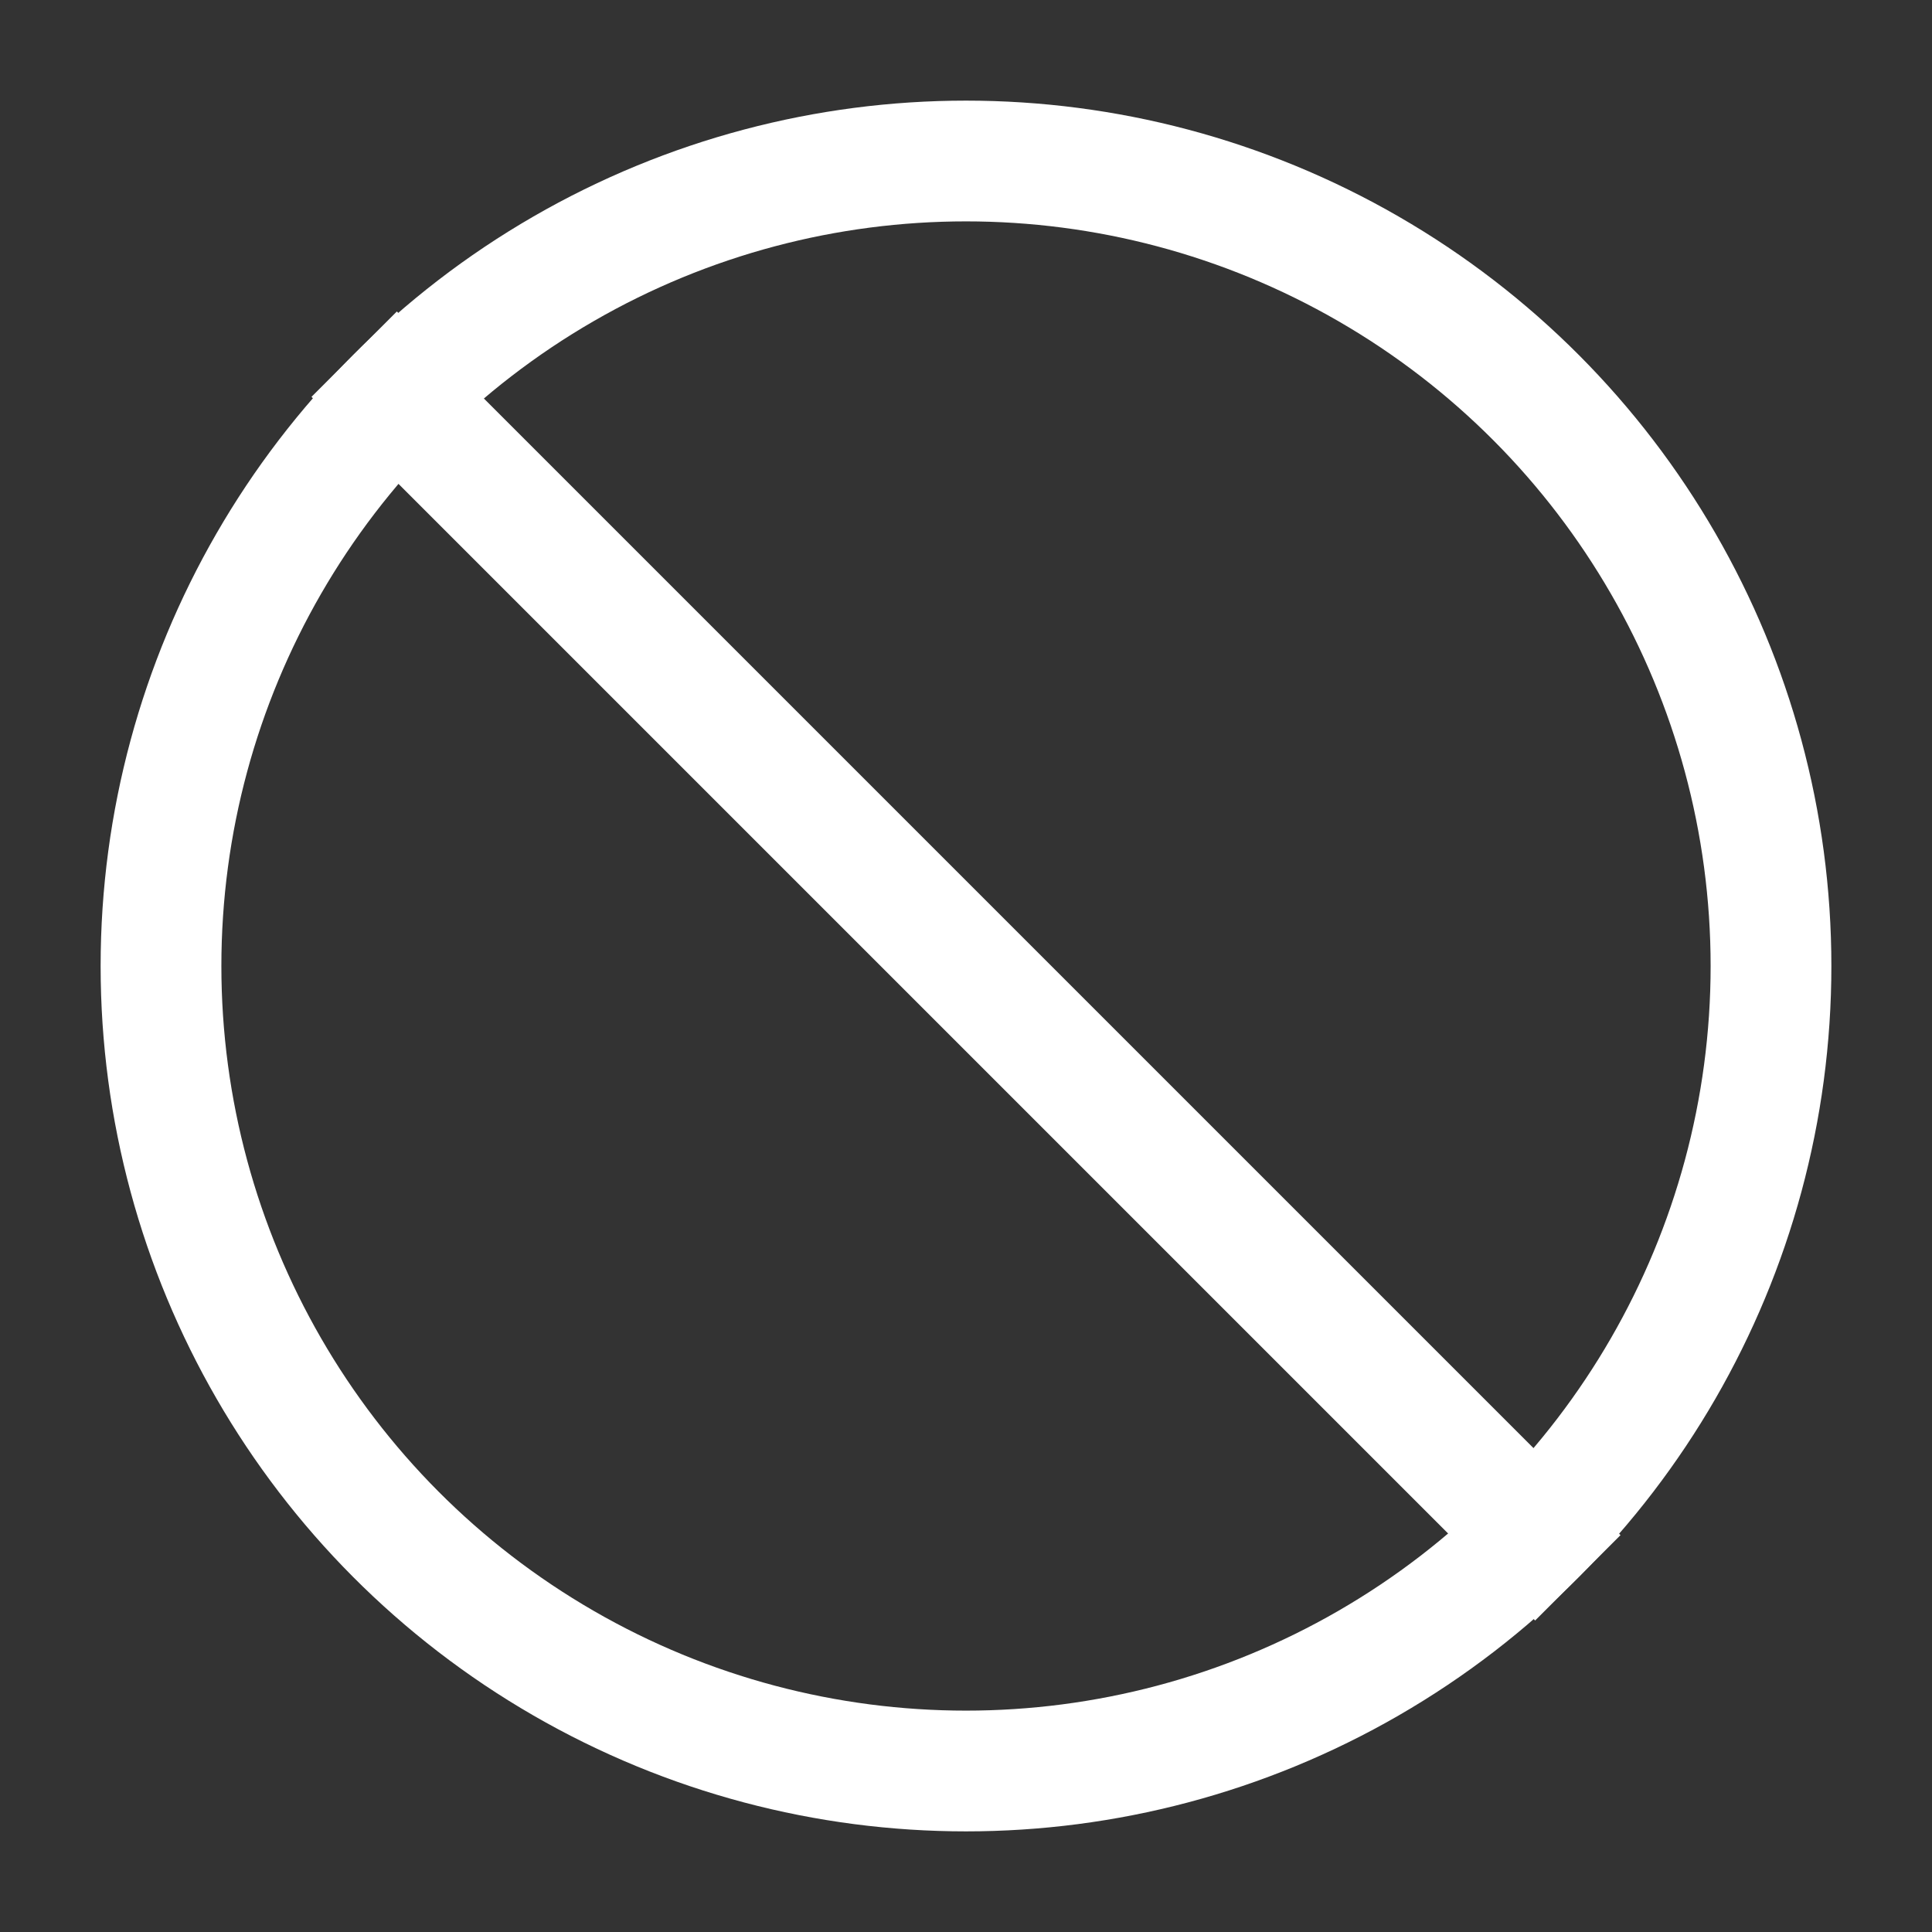
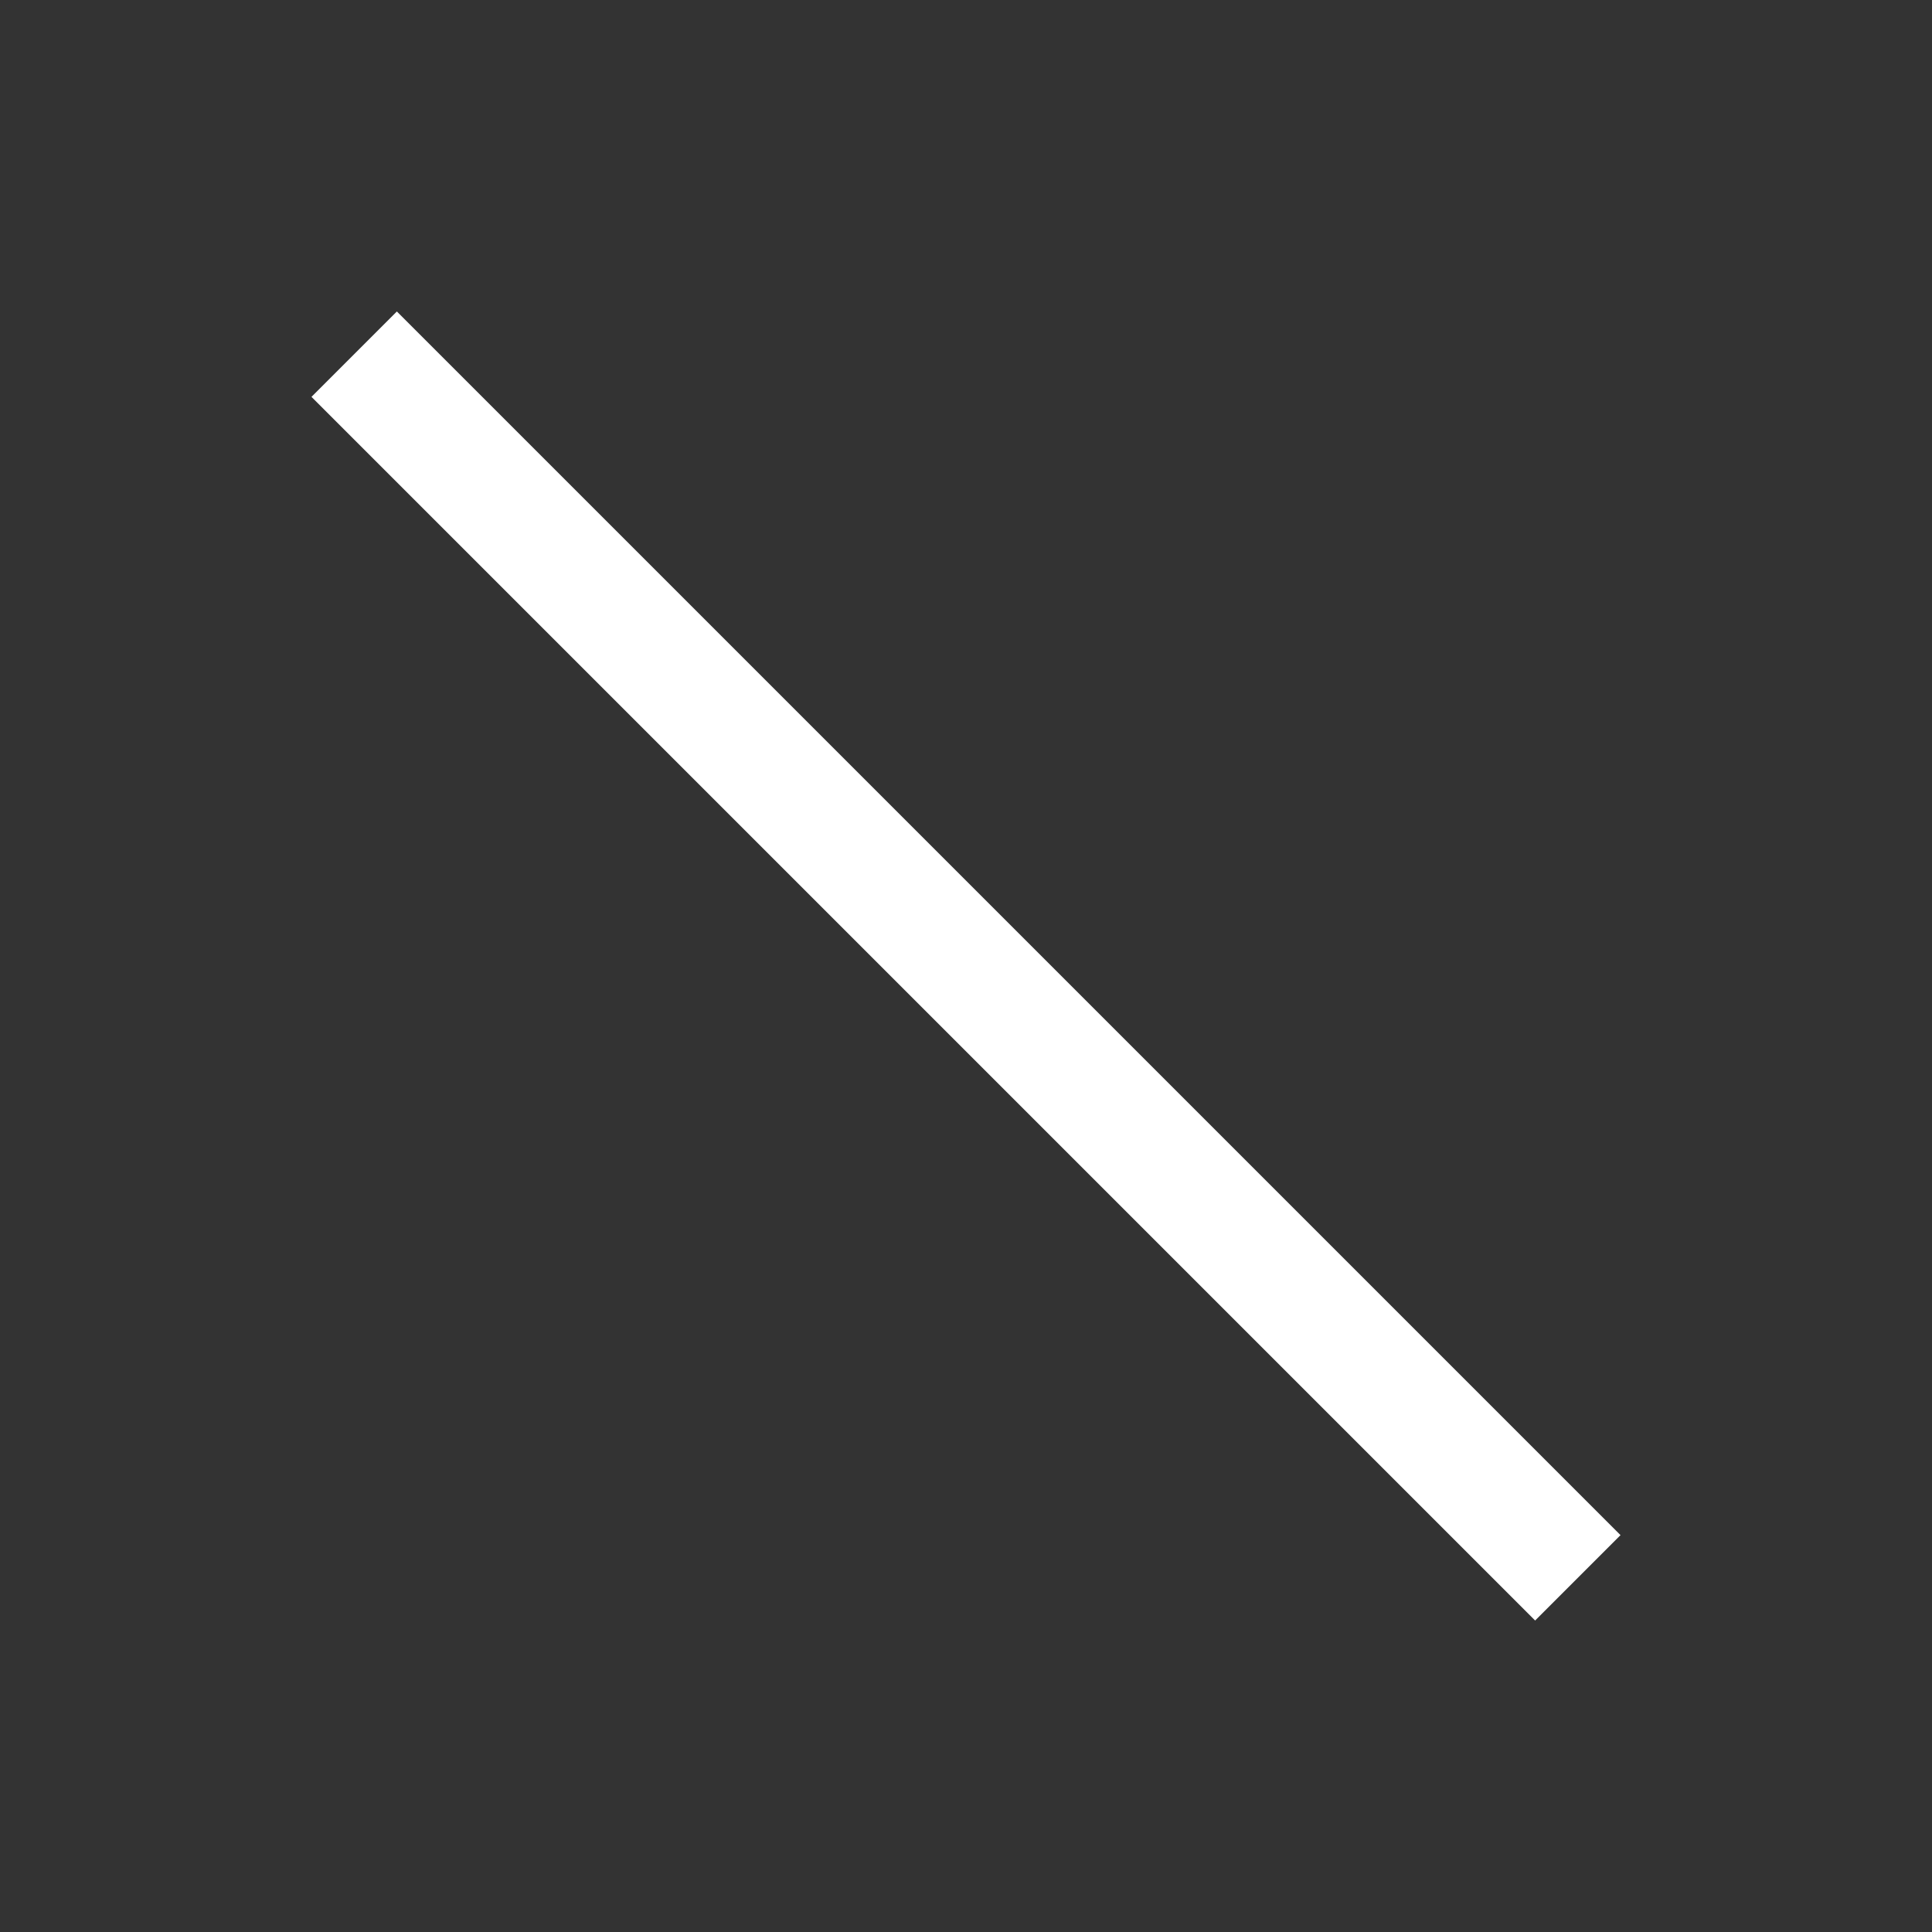
<svg xmlns="http://www.w3.org/2000/svg" width="25" height="25" viewBox="0 0 24 24" fill="none" stroke="#ffffff" stroke-width="1.5" stroke-linecap="square" stroke-linejoin="arcs">
  <rect x="0" y="0" width="24" height="24" fill="#333333" stroke="none" />
-   <circle cx="12" cy="12" r="10" />
  <line x1="4.93" y1="4.93" x2="19.07" y2="19.07" />
</svg>